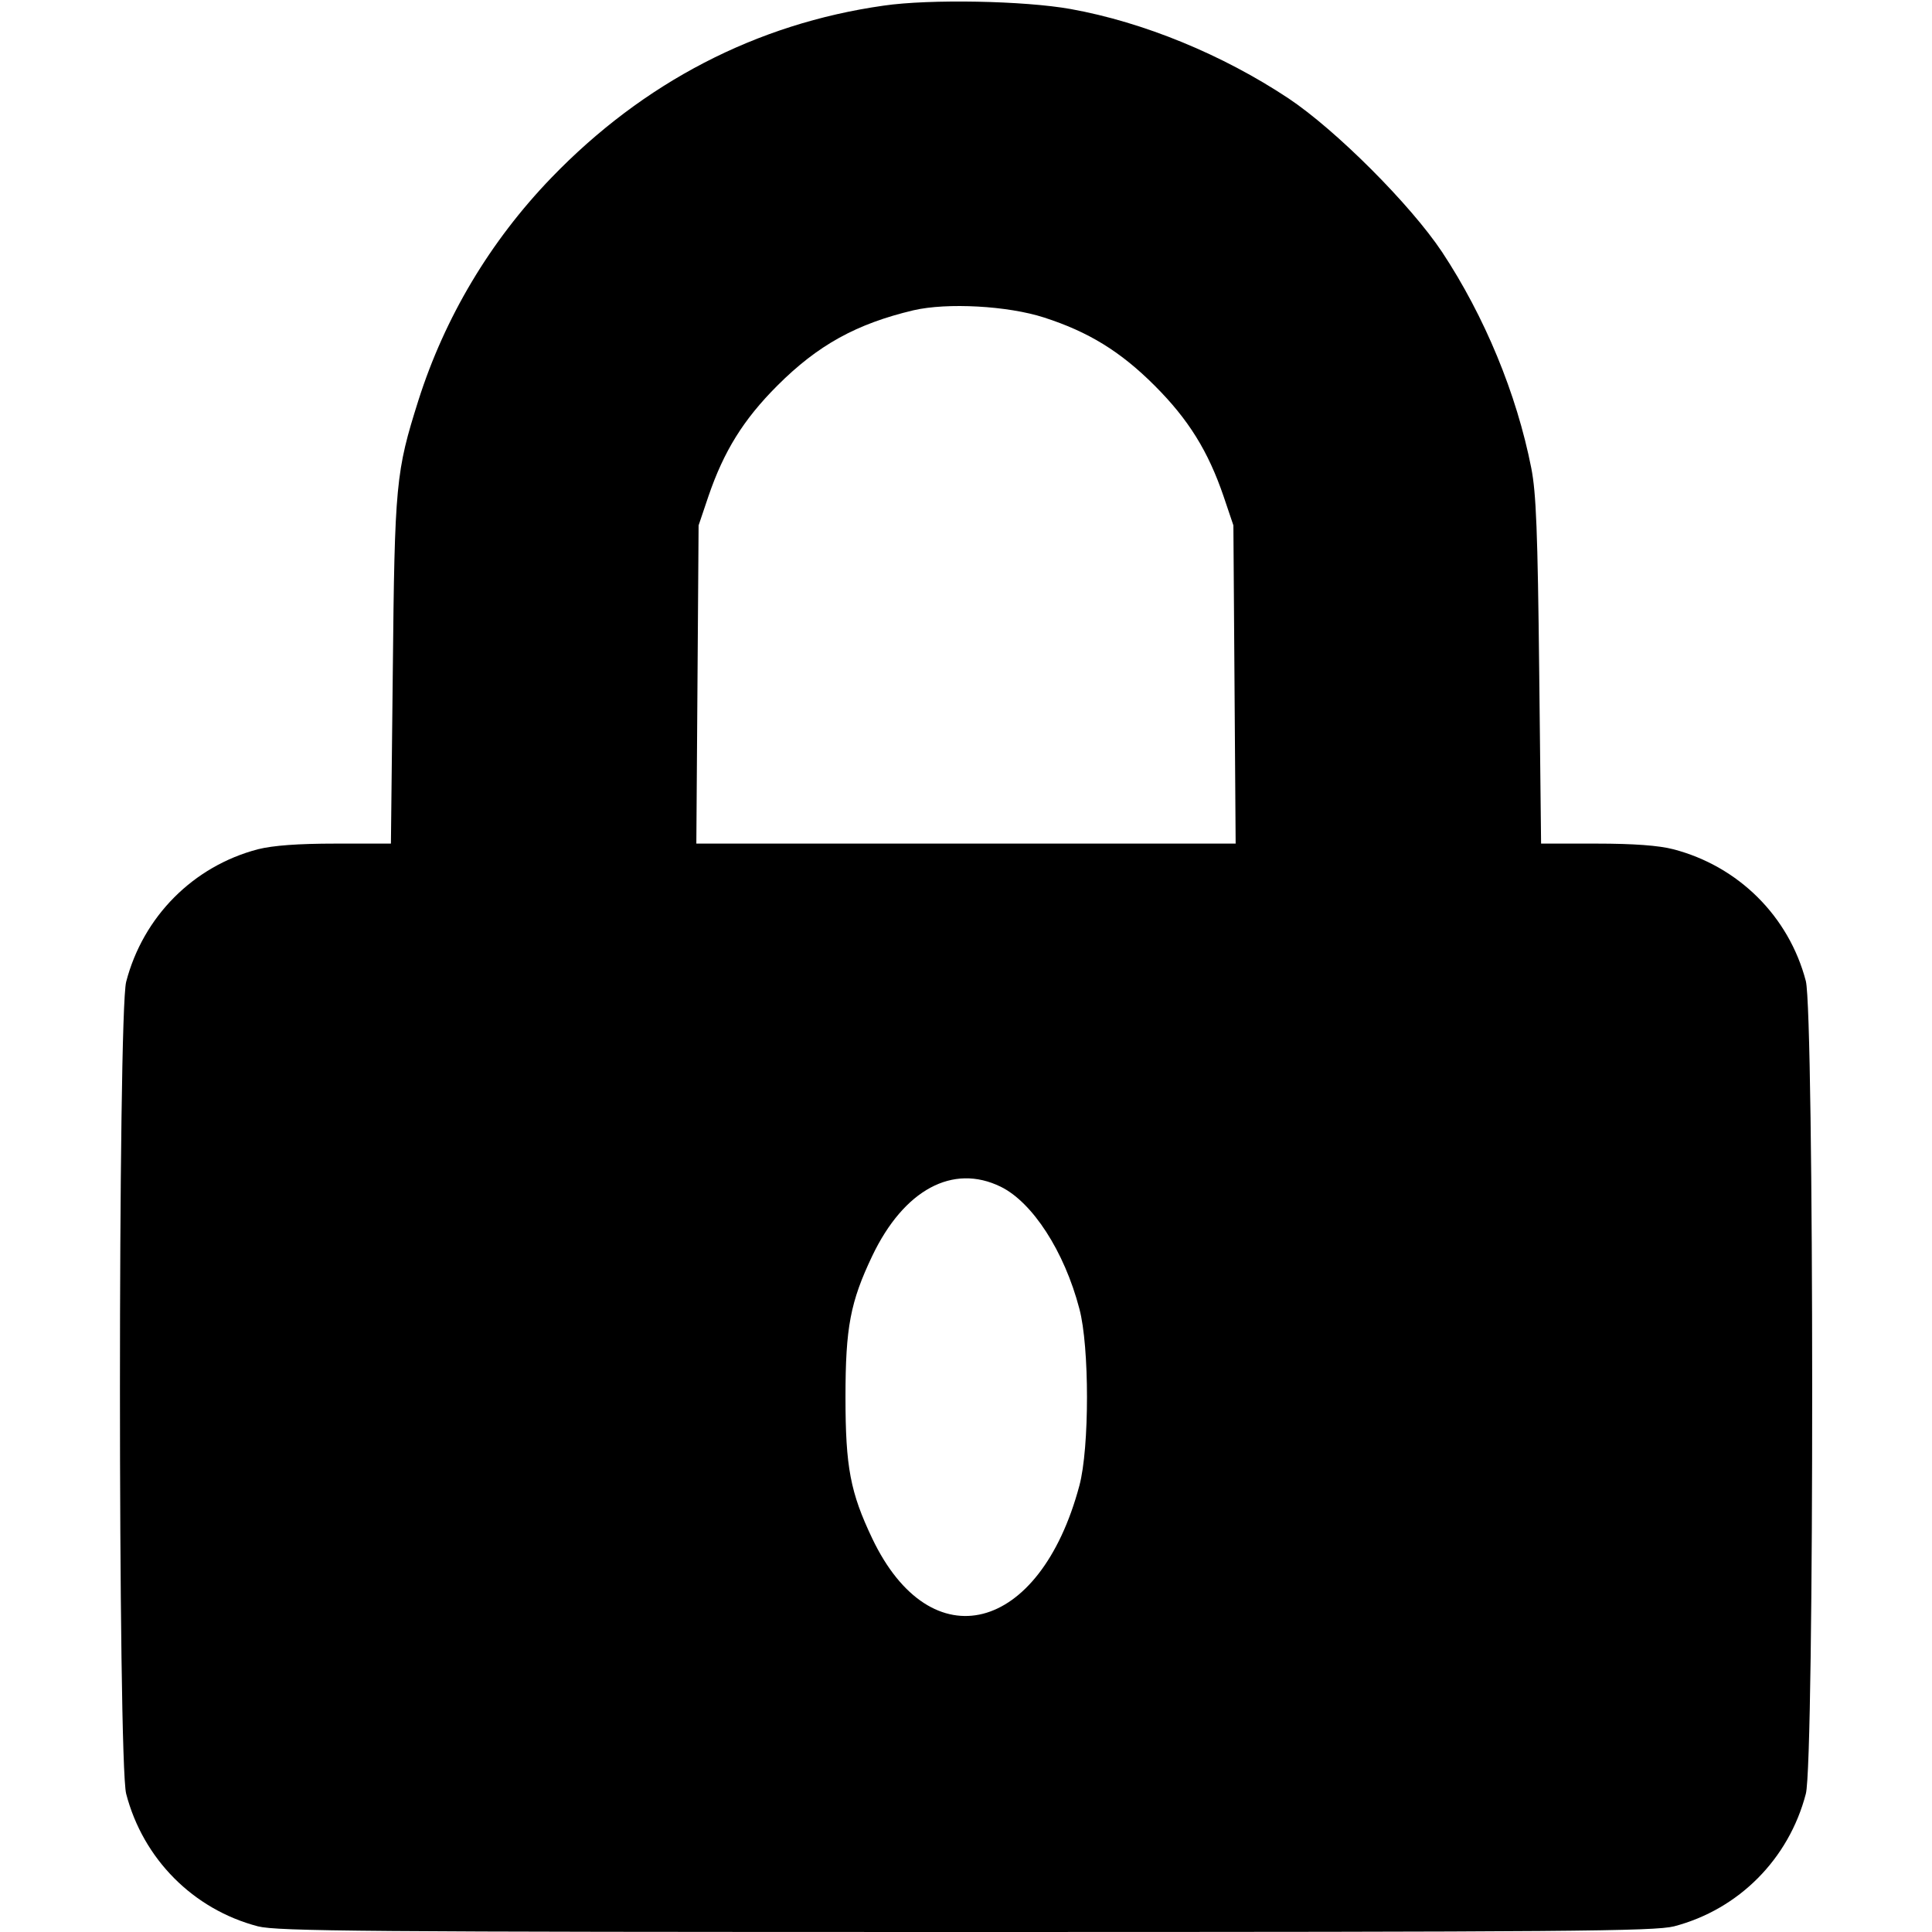
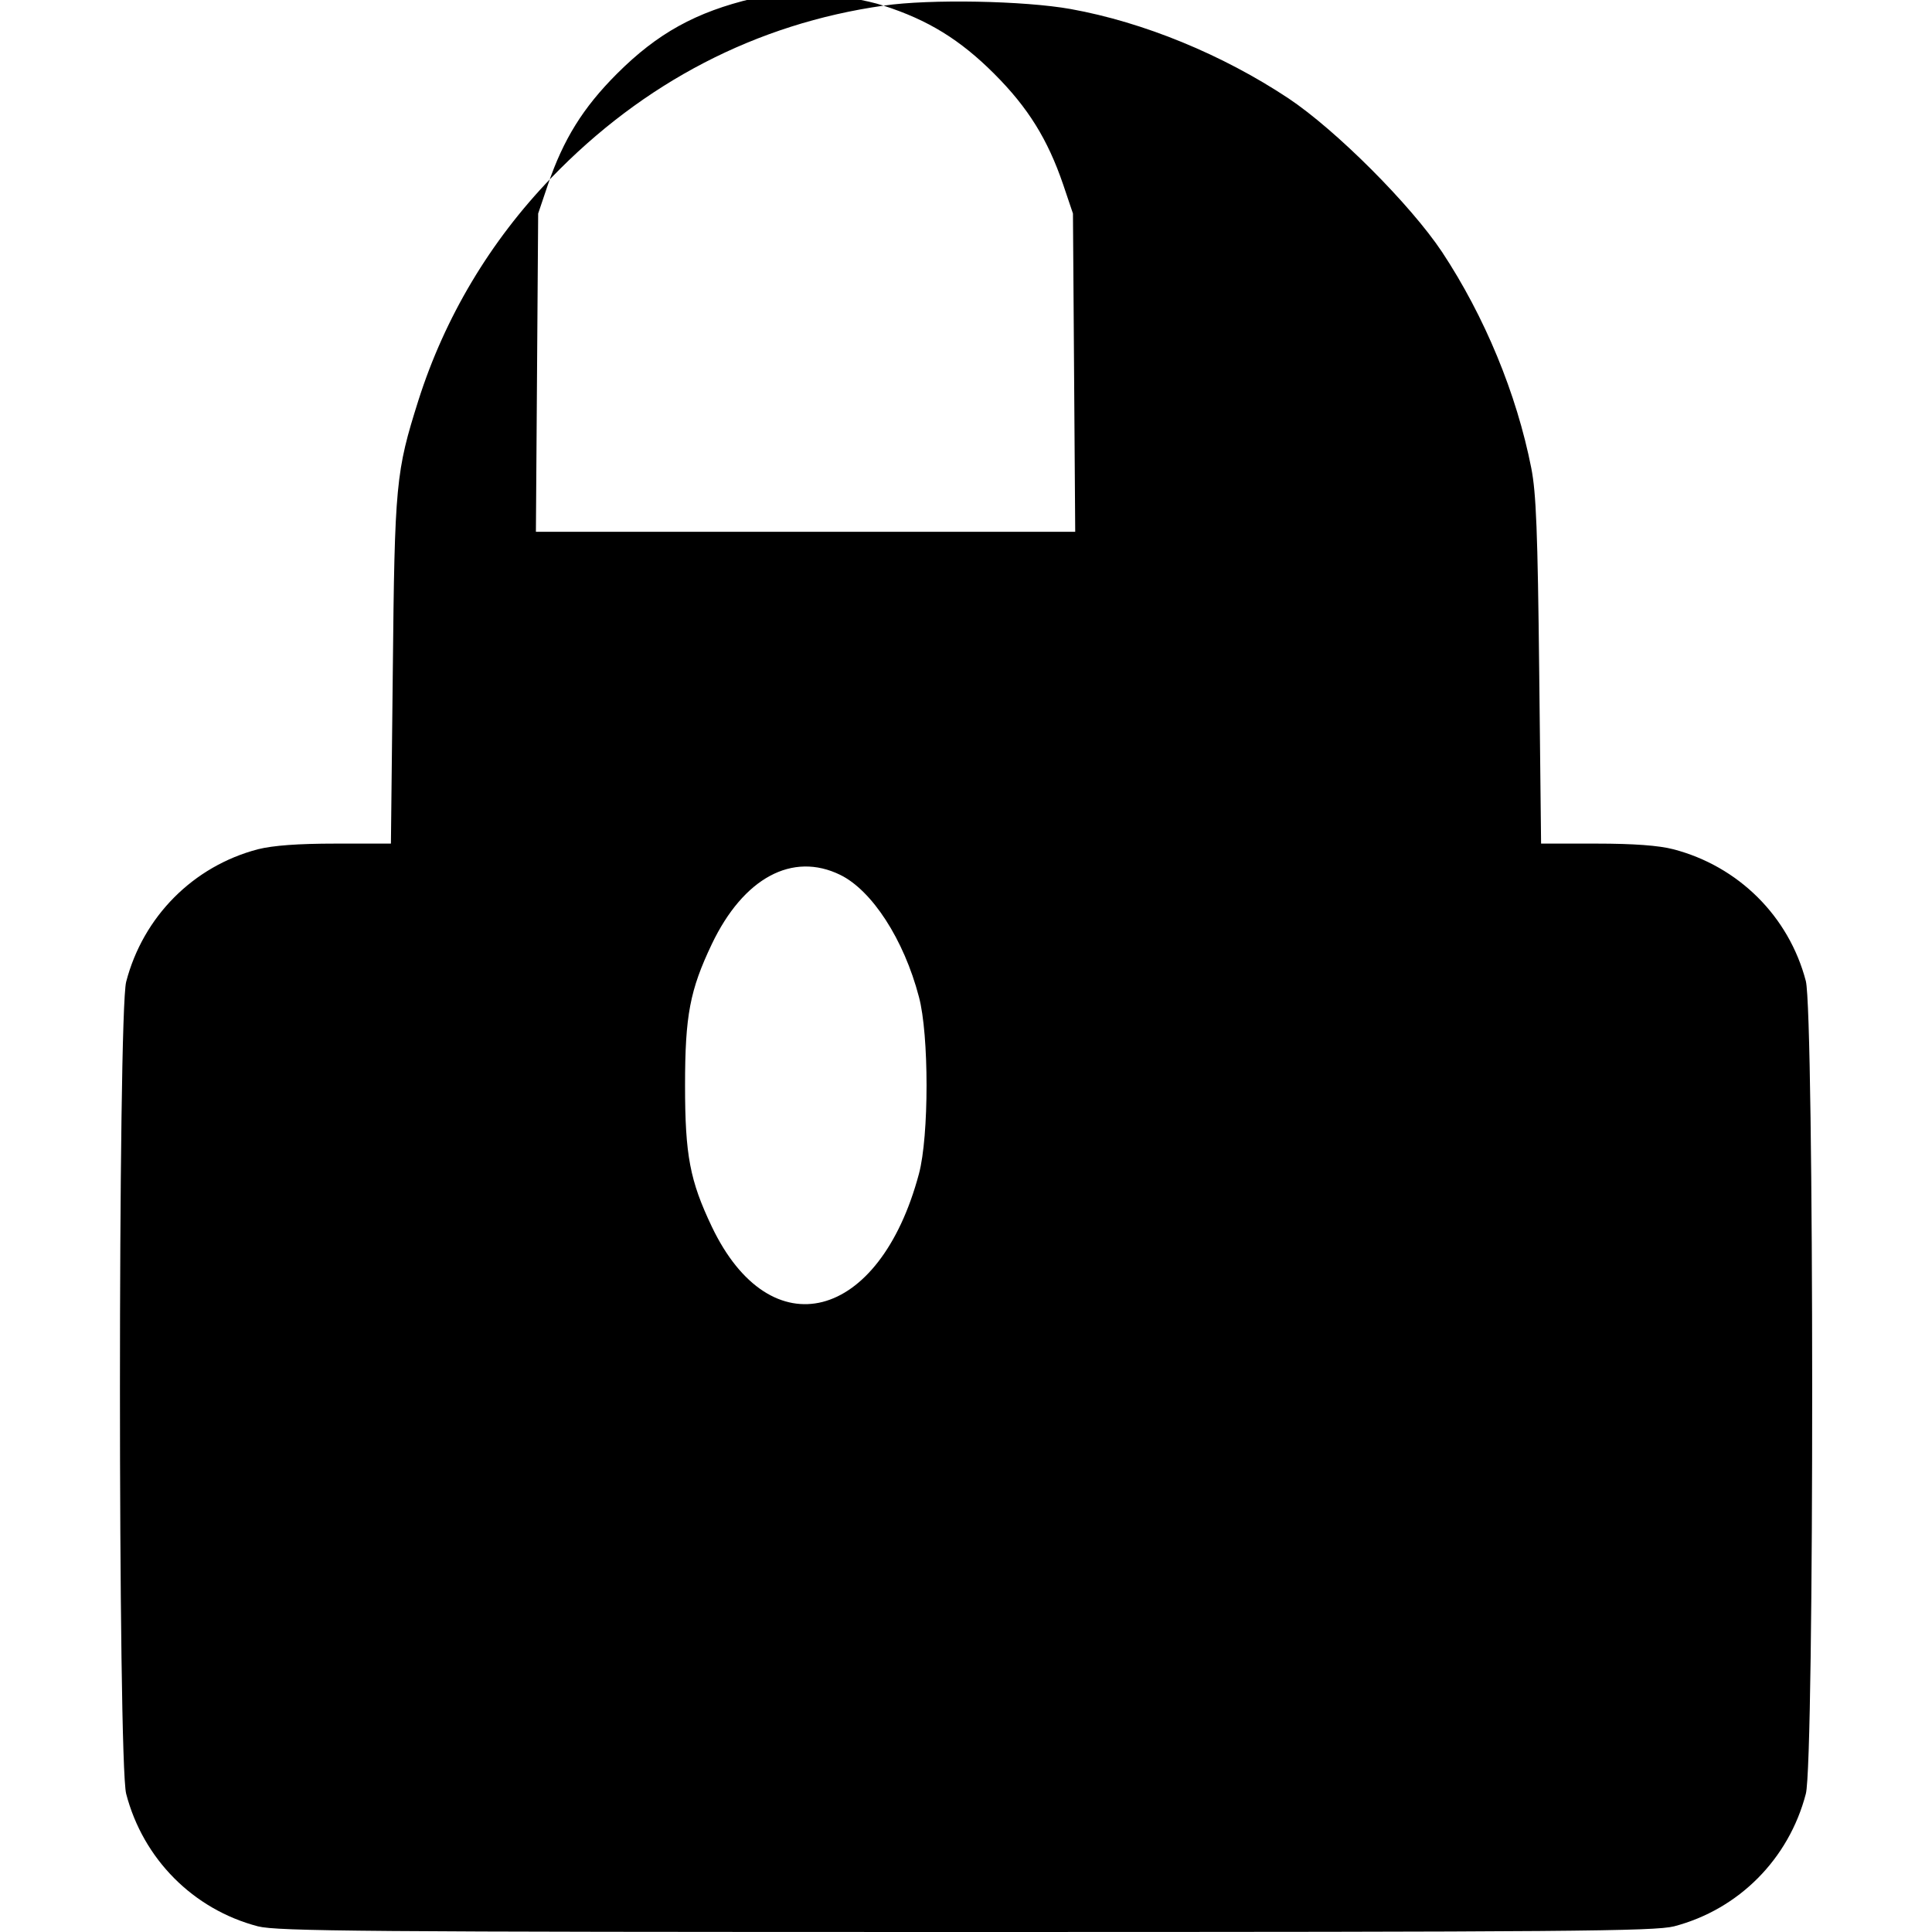
<svg xmlns="http://www.w3.org/2000/svg" version="1.0" width="513pt" height="513pt" viewBox="0 0 513 513" preserveAspectRatio="xMidYMid meet">
  <g transform="translate(0,513) scale(0.1,-0.1)" fill="#000000" stroke="none">
-     <path d="M2346 5115 c-338 -48 -638 -204 -882 -457 -163 -169 -283 -371 -353 -591 -60 -190 -63 -220 -68 -719 l-5 -458 -147 0 c-100 0 -166 -5 -206 -15 -172 -45 -305 -179 -350 -352 -22 -86 -22 -2070 0 -2156 45 -173 178 -307 350 -352 52 -13 277 -15 1880 -15 1603 0 1828 2 1880 15 172 45 305 179 350 352 23 87 22 2070 0 2158 -45 172 -179 305 -352 350 -38 10 -106 15 -204 15 l-147 0 -5 458 c-4 369 -8 473 -21 539 -39 198 -124 403 -237 574 -84 126 -282 324 -408 408 -175 116 -384 202 -578 237 -123 22 -374 27 -497 9z m426 -828 c118 -38 203 -90 294 -181 90 -90 142 -174 183 -294 l26 -77 3 -422 3 -423 -716 0 -716 0 3 423 3 422 26 77 c41 120 93 204 183 294 108 108 210 164 361 200 90 21 251 12 347 -19z m-115 -2308 c84 -41 169 -171 209 -324 27 -100 27 -370 0 -470 -105 -393 -394 -467 -550 -140 -58 122 -71 189 -71 375 0 186 13 253 71 375 84 176 214 246 341 184z" />
+     <path d="M2346 5115 c-338 -48 -638 -204 -882 -457 -163 -169 -283 -371 -353 -591 -60 -190 -63 -220 -68 -719 l-5 -458 -147 0 c-100 0 -166 -5 -206 -15 -172 -45 -305 -179 -350 -352 -22 -86 -22 -2070 0 -2156 45 -173 178 -307 350 -352 52 -13 277 -15 1880 -15 1603 0 1828 2 1880 15 172 45 305 179 350 352 23 87 22 2070 0 2158 -45 172 -179 305 -352 350 -38 10 -106 15 -204 15 l-147 0 -5 458 c-4 369 -8 473 -21 539 -39 198 -124 403 -237 574 -84 126 -282 324 -408 408 -175 116 -384 202 -578 237 -123 22 -374 27 -497 9z c118 -38 203 -90 294 -181 90 -90 142 -174 183 -294 l26 -77 3 -422 3 -423 -716 0 -716 0 3 423 3 422 26 77 c41 120 93 204 183 294 108 108 210 164 361 200 90 21 251 12 347 -19z m-115 -2308 c84 -41 169 -171 209 -324 27 -100 27 -370 0 -470 -105 -393 -394 -467 -550 -140 -58 122 -71 189 -71 375 0 186 13 253 71 375 84 176 214 246 341 184z" />
  </g>
</svg>